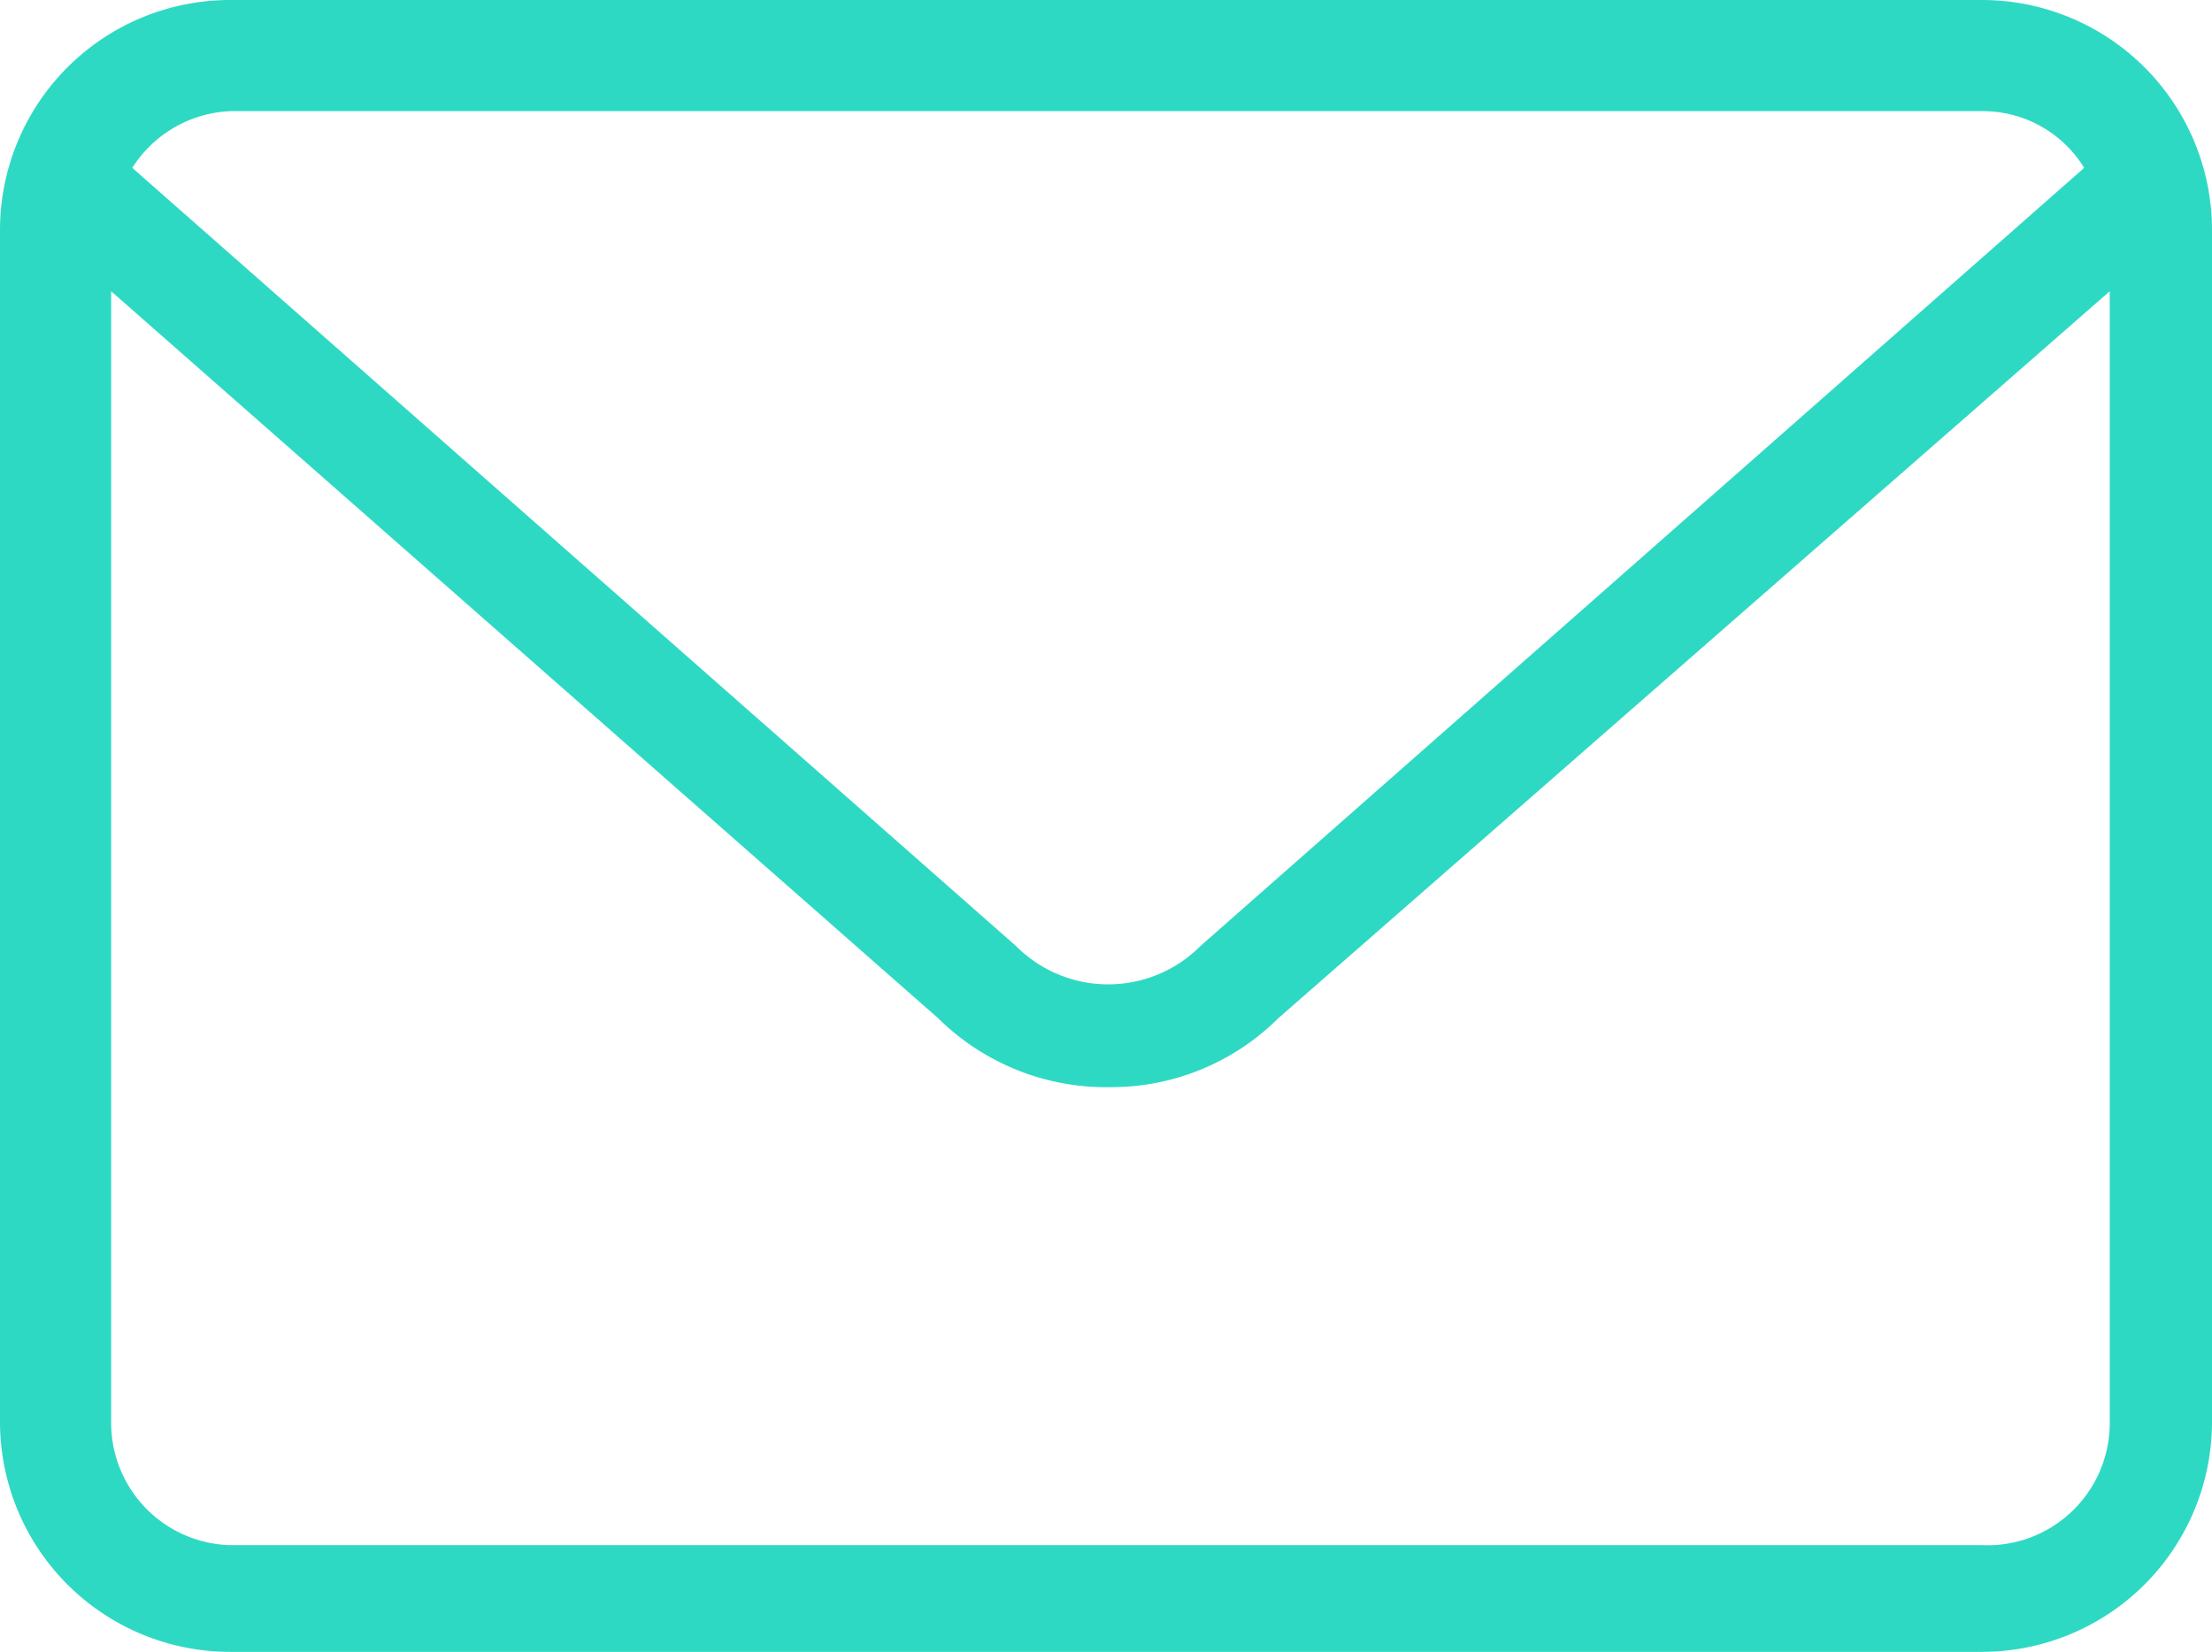
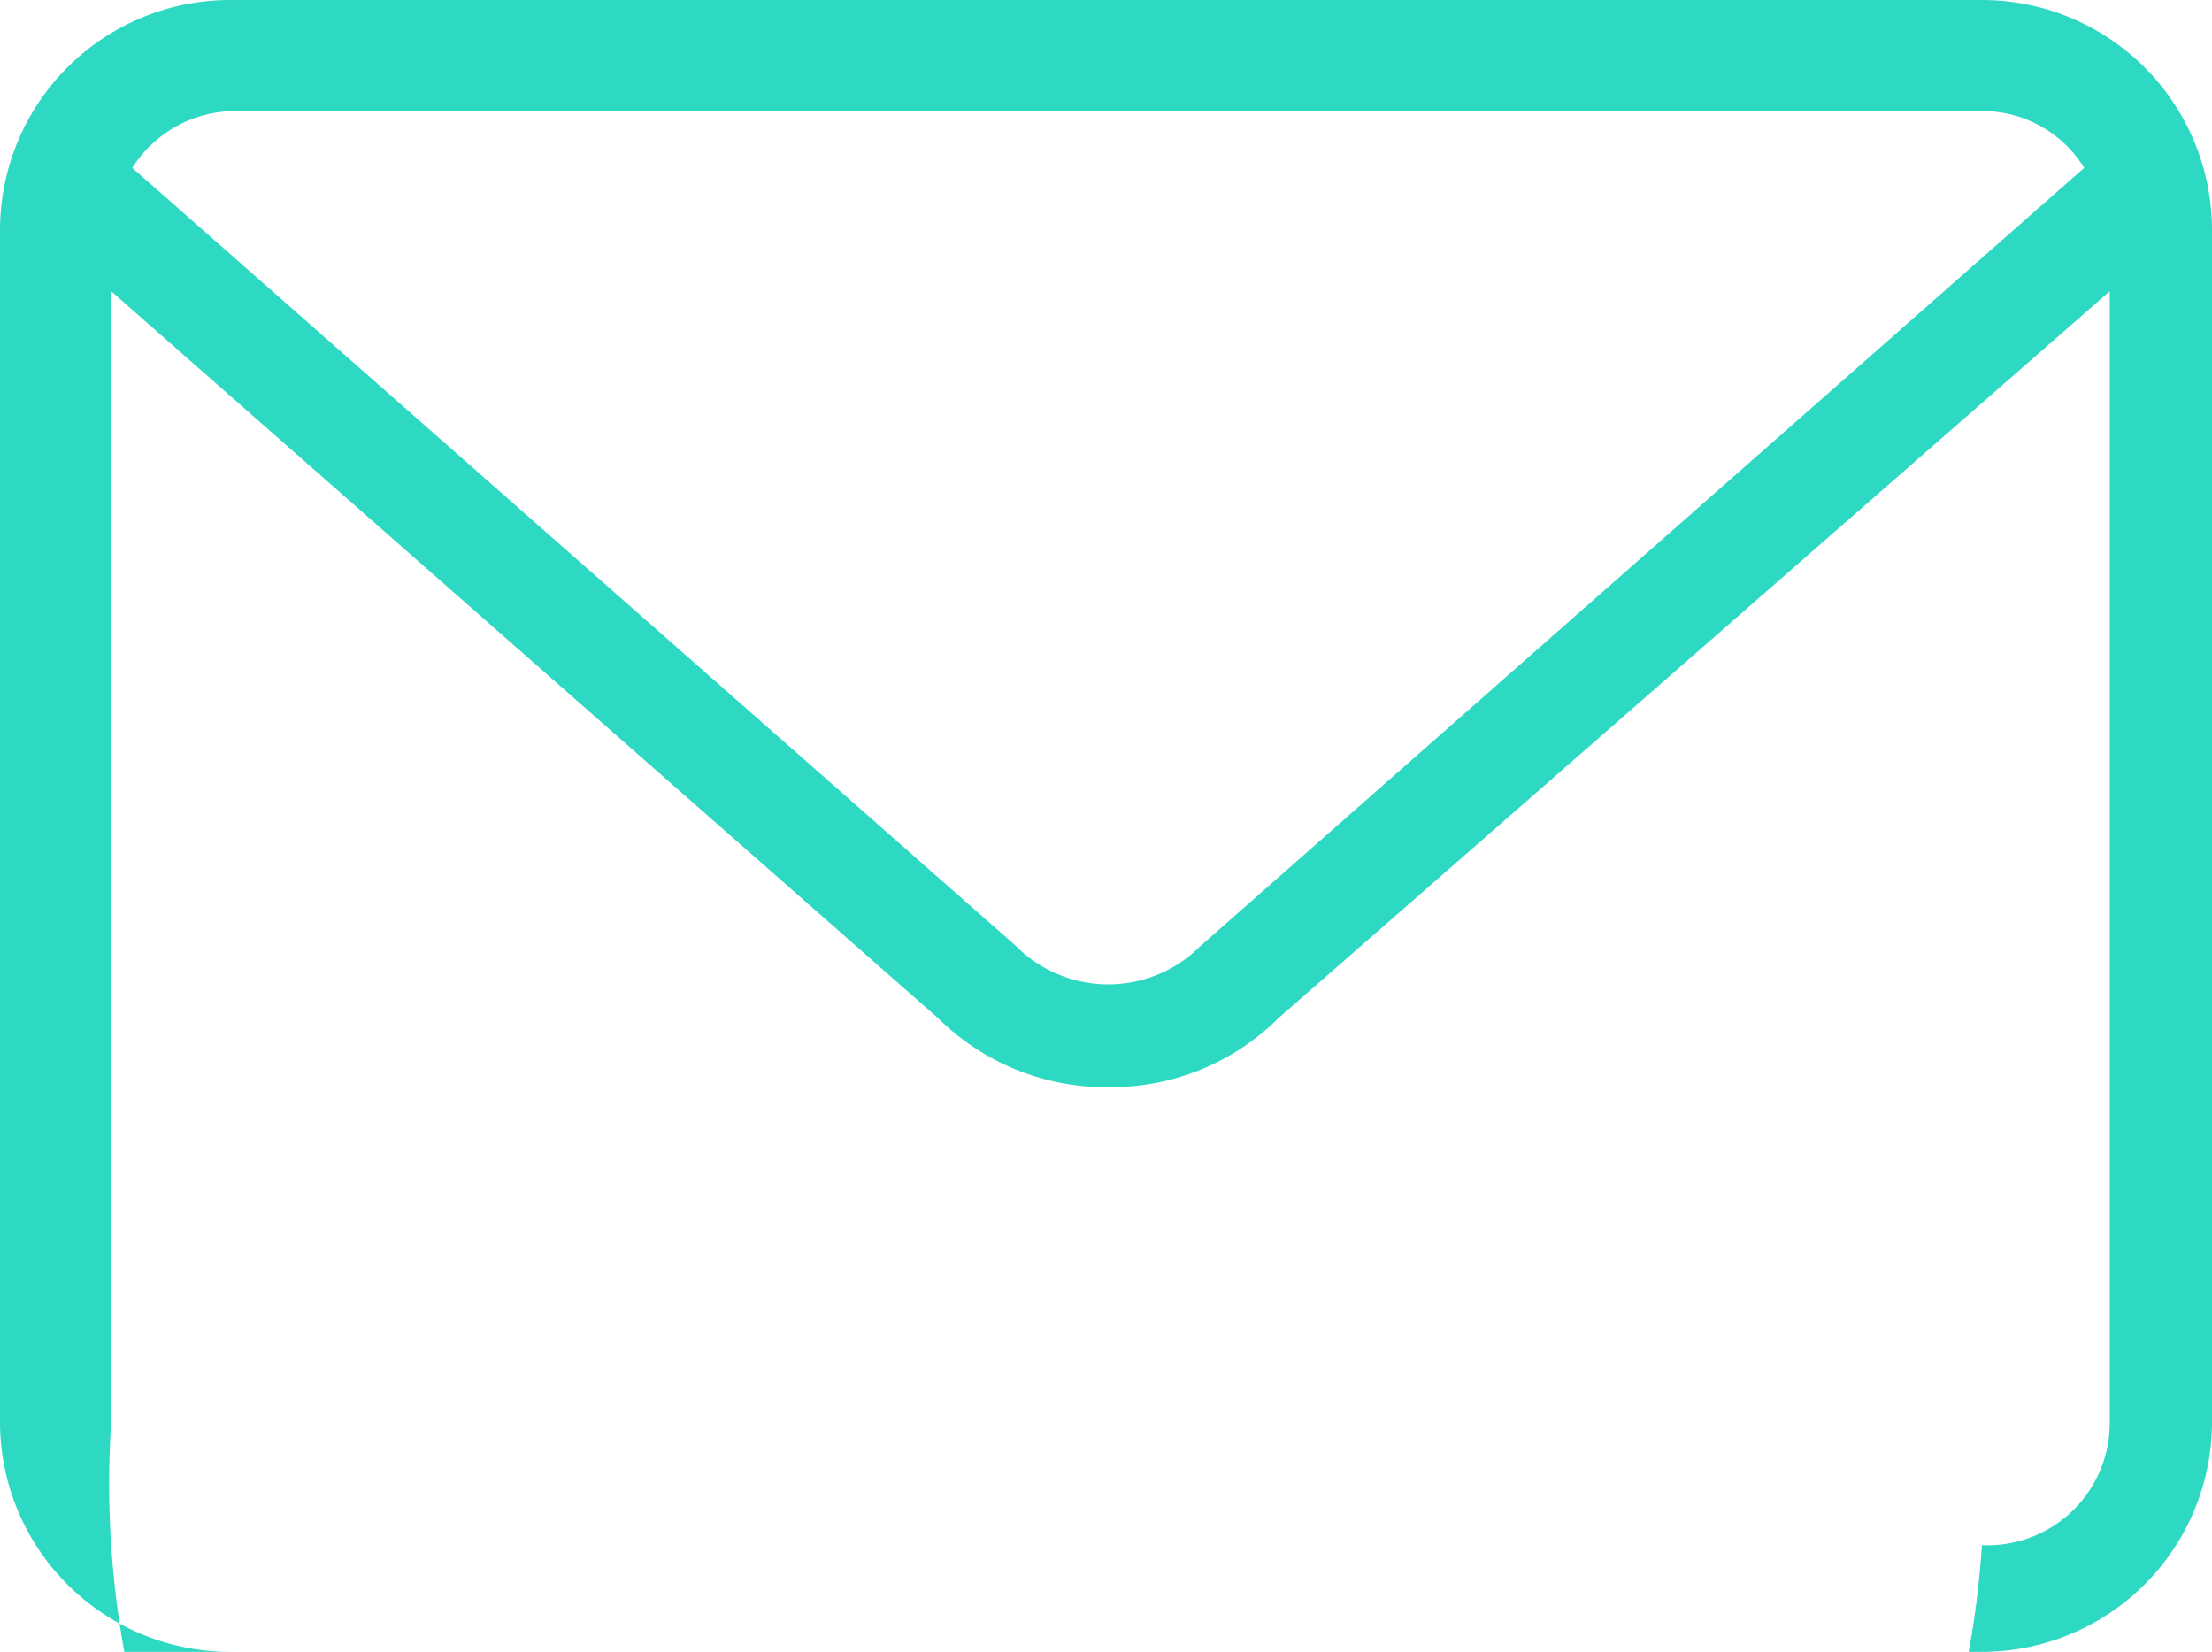
<svg xmlns="http://www.w3.org/2000/svg" viewBox="0 0 19.9 14.86">
  <defs>
    <style>.cls-1{fill:#2ed9c3;}</style>
  </defs>
  <g id="Layer_2" data-name="Layer 2">
    <g id="Layer_1-2" data-name="Layer 1">
-       <path class="cls-1" d="M17.83,0H2.07A2.07,2.07,0,0,0,0,2.07V12.8a2.07,2.07,0,0,0,2.07,2.06H17.83A2.07,2.07,0,0,0,19.9,12.8V2.07A2.07,2.07,0,0,0,17.83,0ZM2.07,1H17.83a1.07,1.07,0,0,1,.92.51l-7.95,7,0,0a1.17,1.17,0,0,1-1.66,0l0,0-7.95-7A1.1,1.1,0,0,1,2.07,1ZM17.83,13.9H2.07A1.1,1.1,0,0,1,1,12.8V2.62L8.44,9.16A2.15,2.15,0,0,0,10,9.78a2.13,2.13,0,0,0,1.5-.62l7.48-6.54V12.8A1.1,1.1,0,0,1,17.83,13.9Z" />
+       <path class="cls-1" d="M17.83,0H2.07A2.07,2.07,0,0,0,0,2.07V12.8a2.07,2.07,0,0,0,2.07,2.06H17.83A2.07,2.07,0,0,0,19.9,12.8V2.07A2.07,2.07,0,0,0,17.83,0ZM2.07,1H17.83a1.07,1.07,0,0,1,.92.51l-7.95,7,0,0a1.17,1.17,0,0,1-1.66,0l0,0-7.95-7A1.1,1.1,0,0,1,2.07,1ZM17.83,13.9A1.1,1.1,0,0,1,1,12.8V2.62L8.44,9.16A2.15,2.15,0,0,0,10,9.78a2.13,2.13,0,0,0,1.5-.62l7.48-6.54V12.8A1.1,1.1,0,0,1,17.83,13.9Z" />
    </g>
  </g>
</svg>